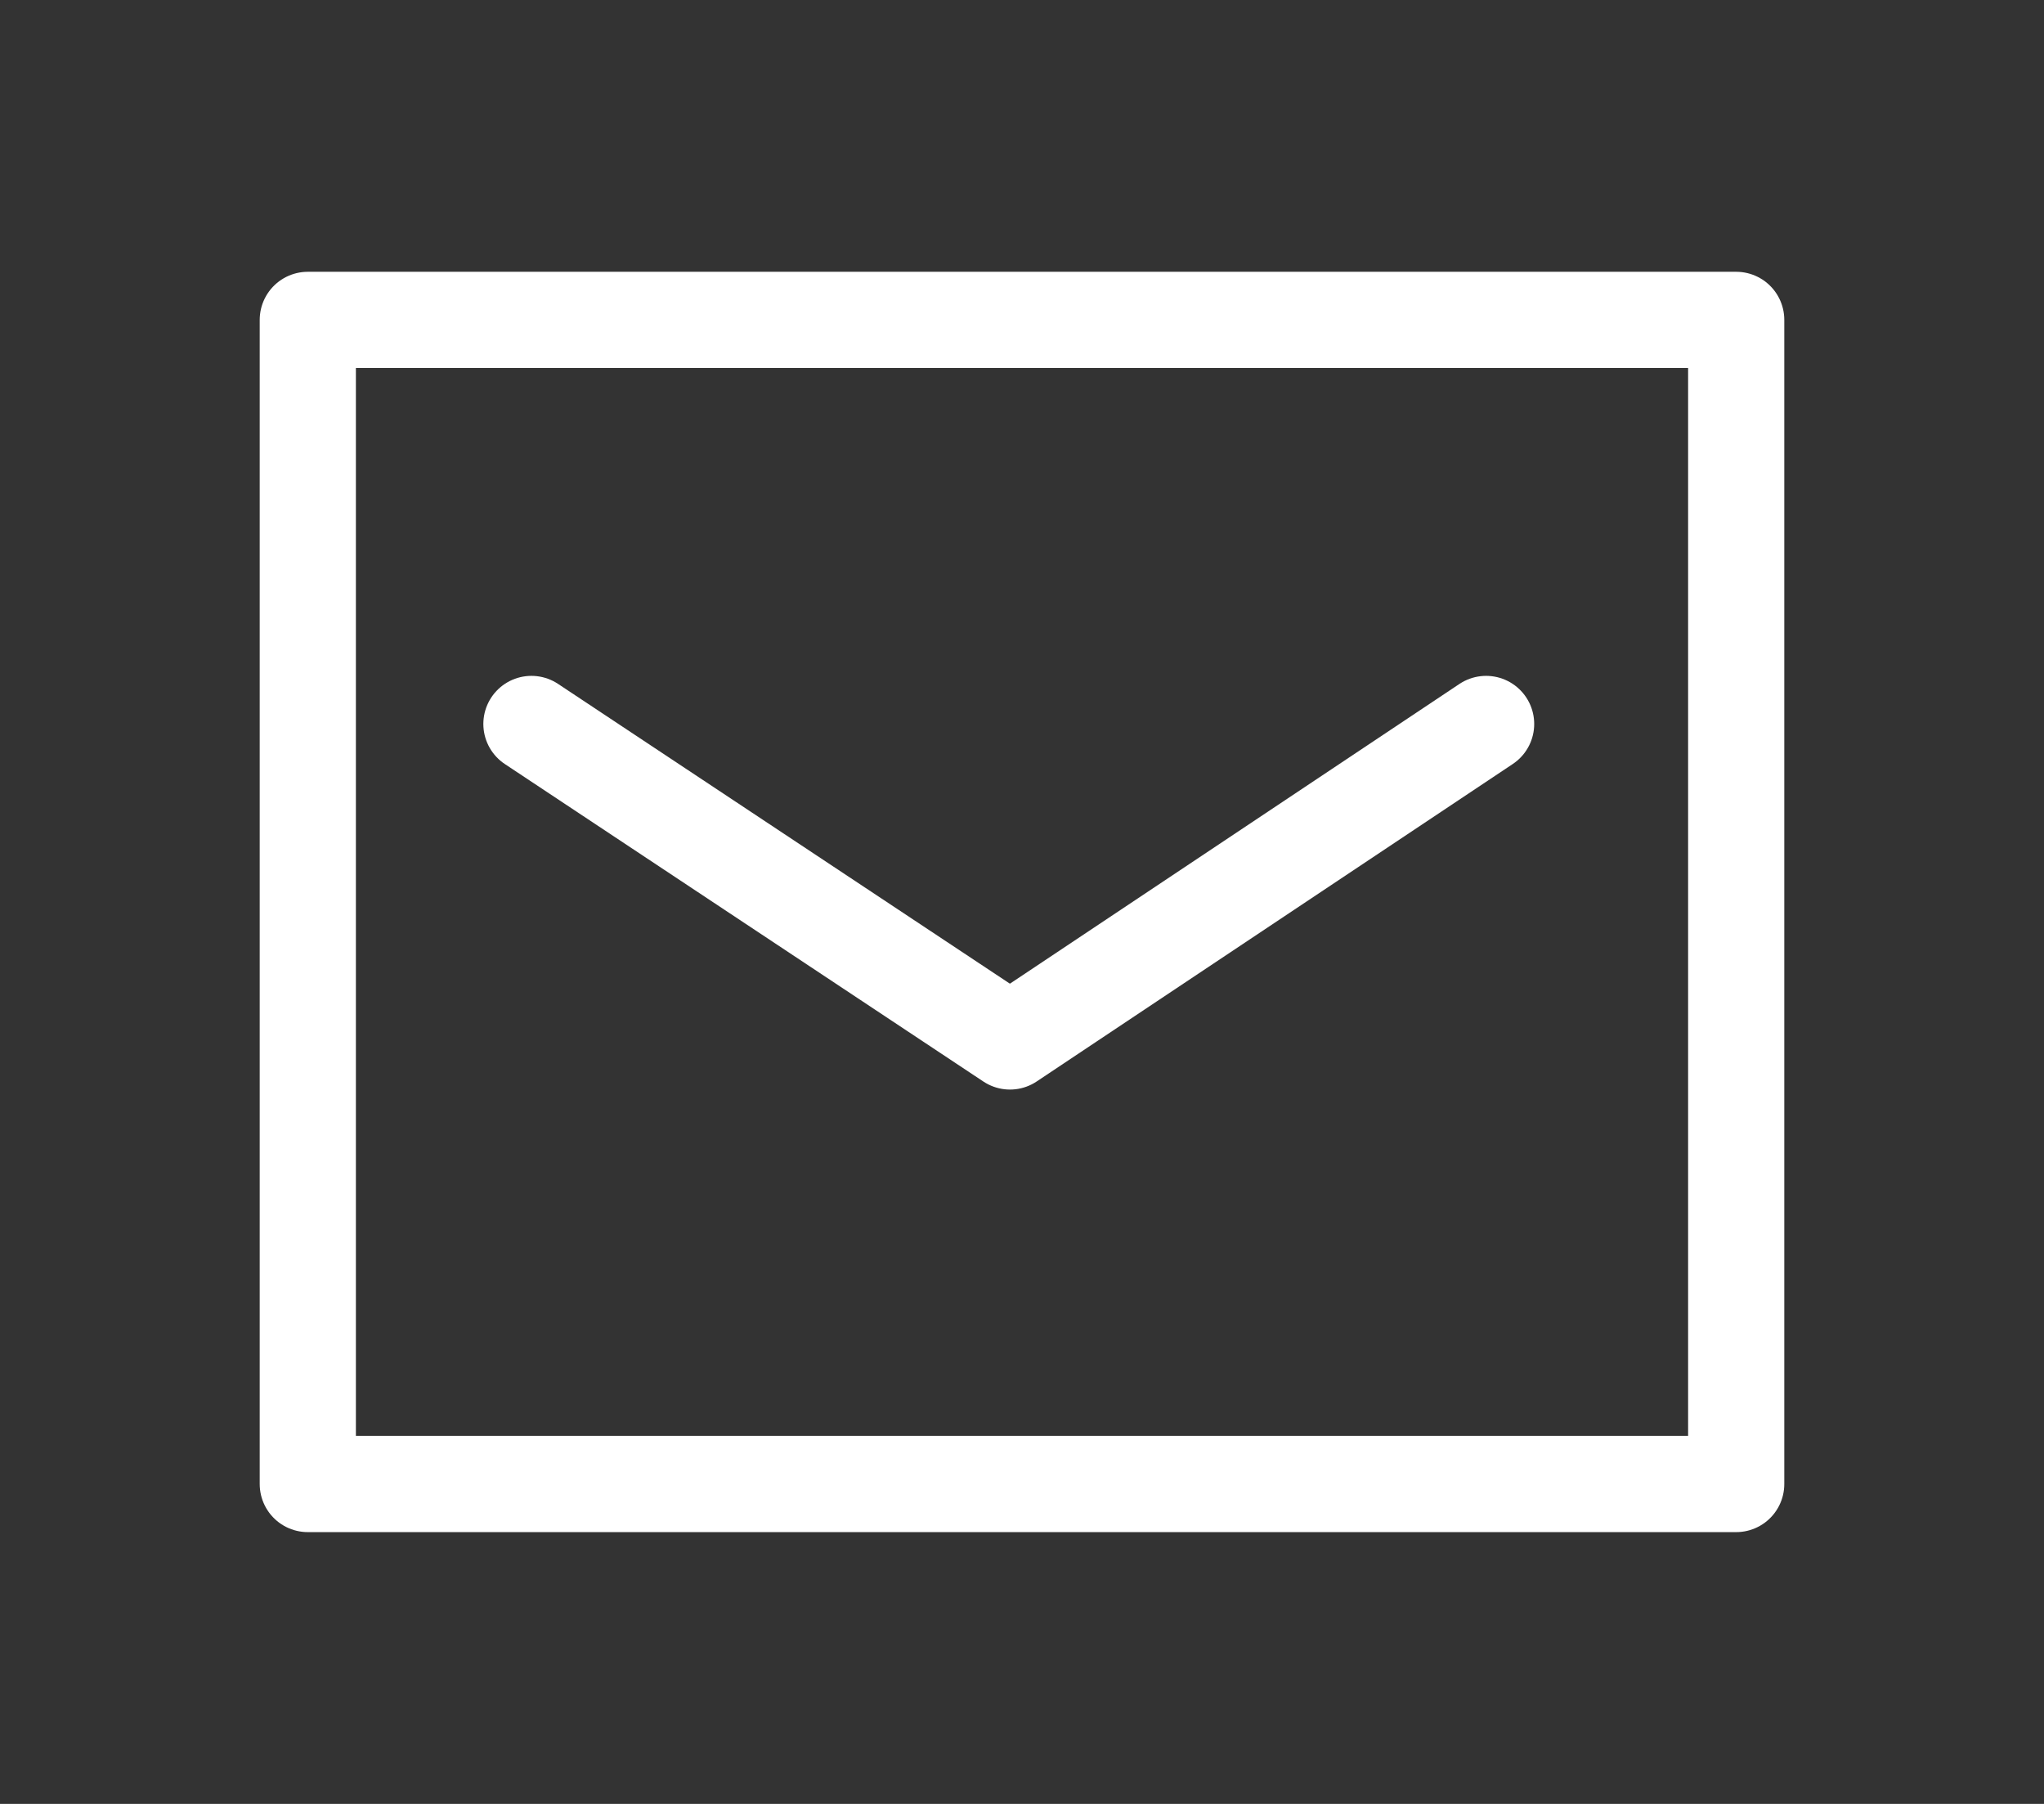
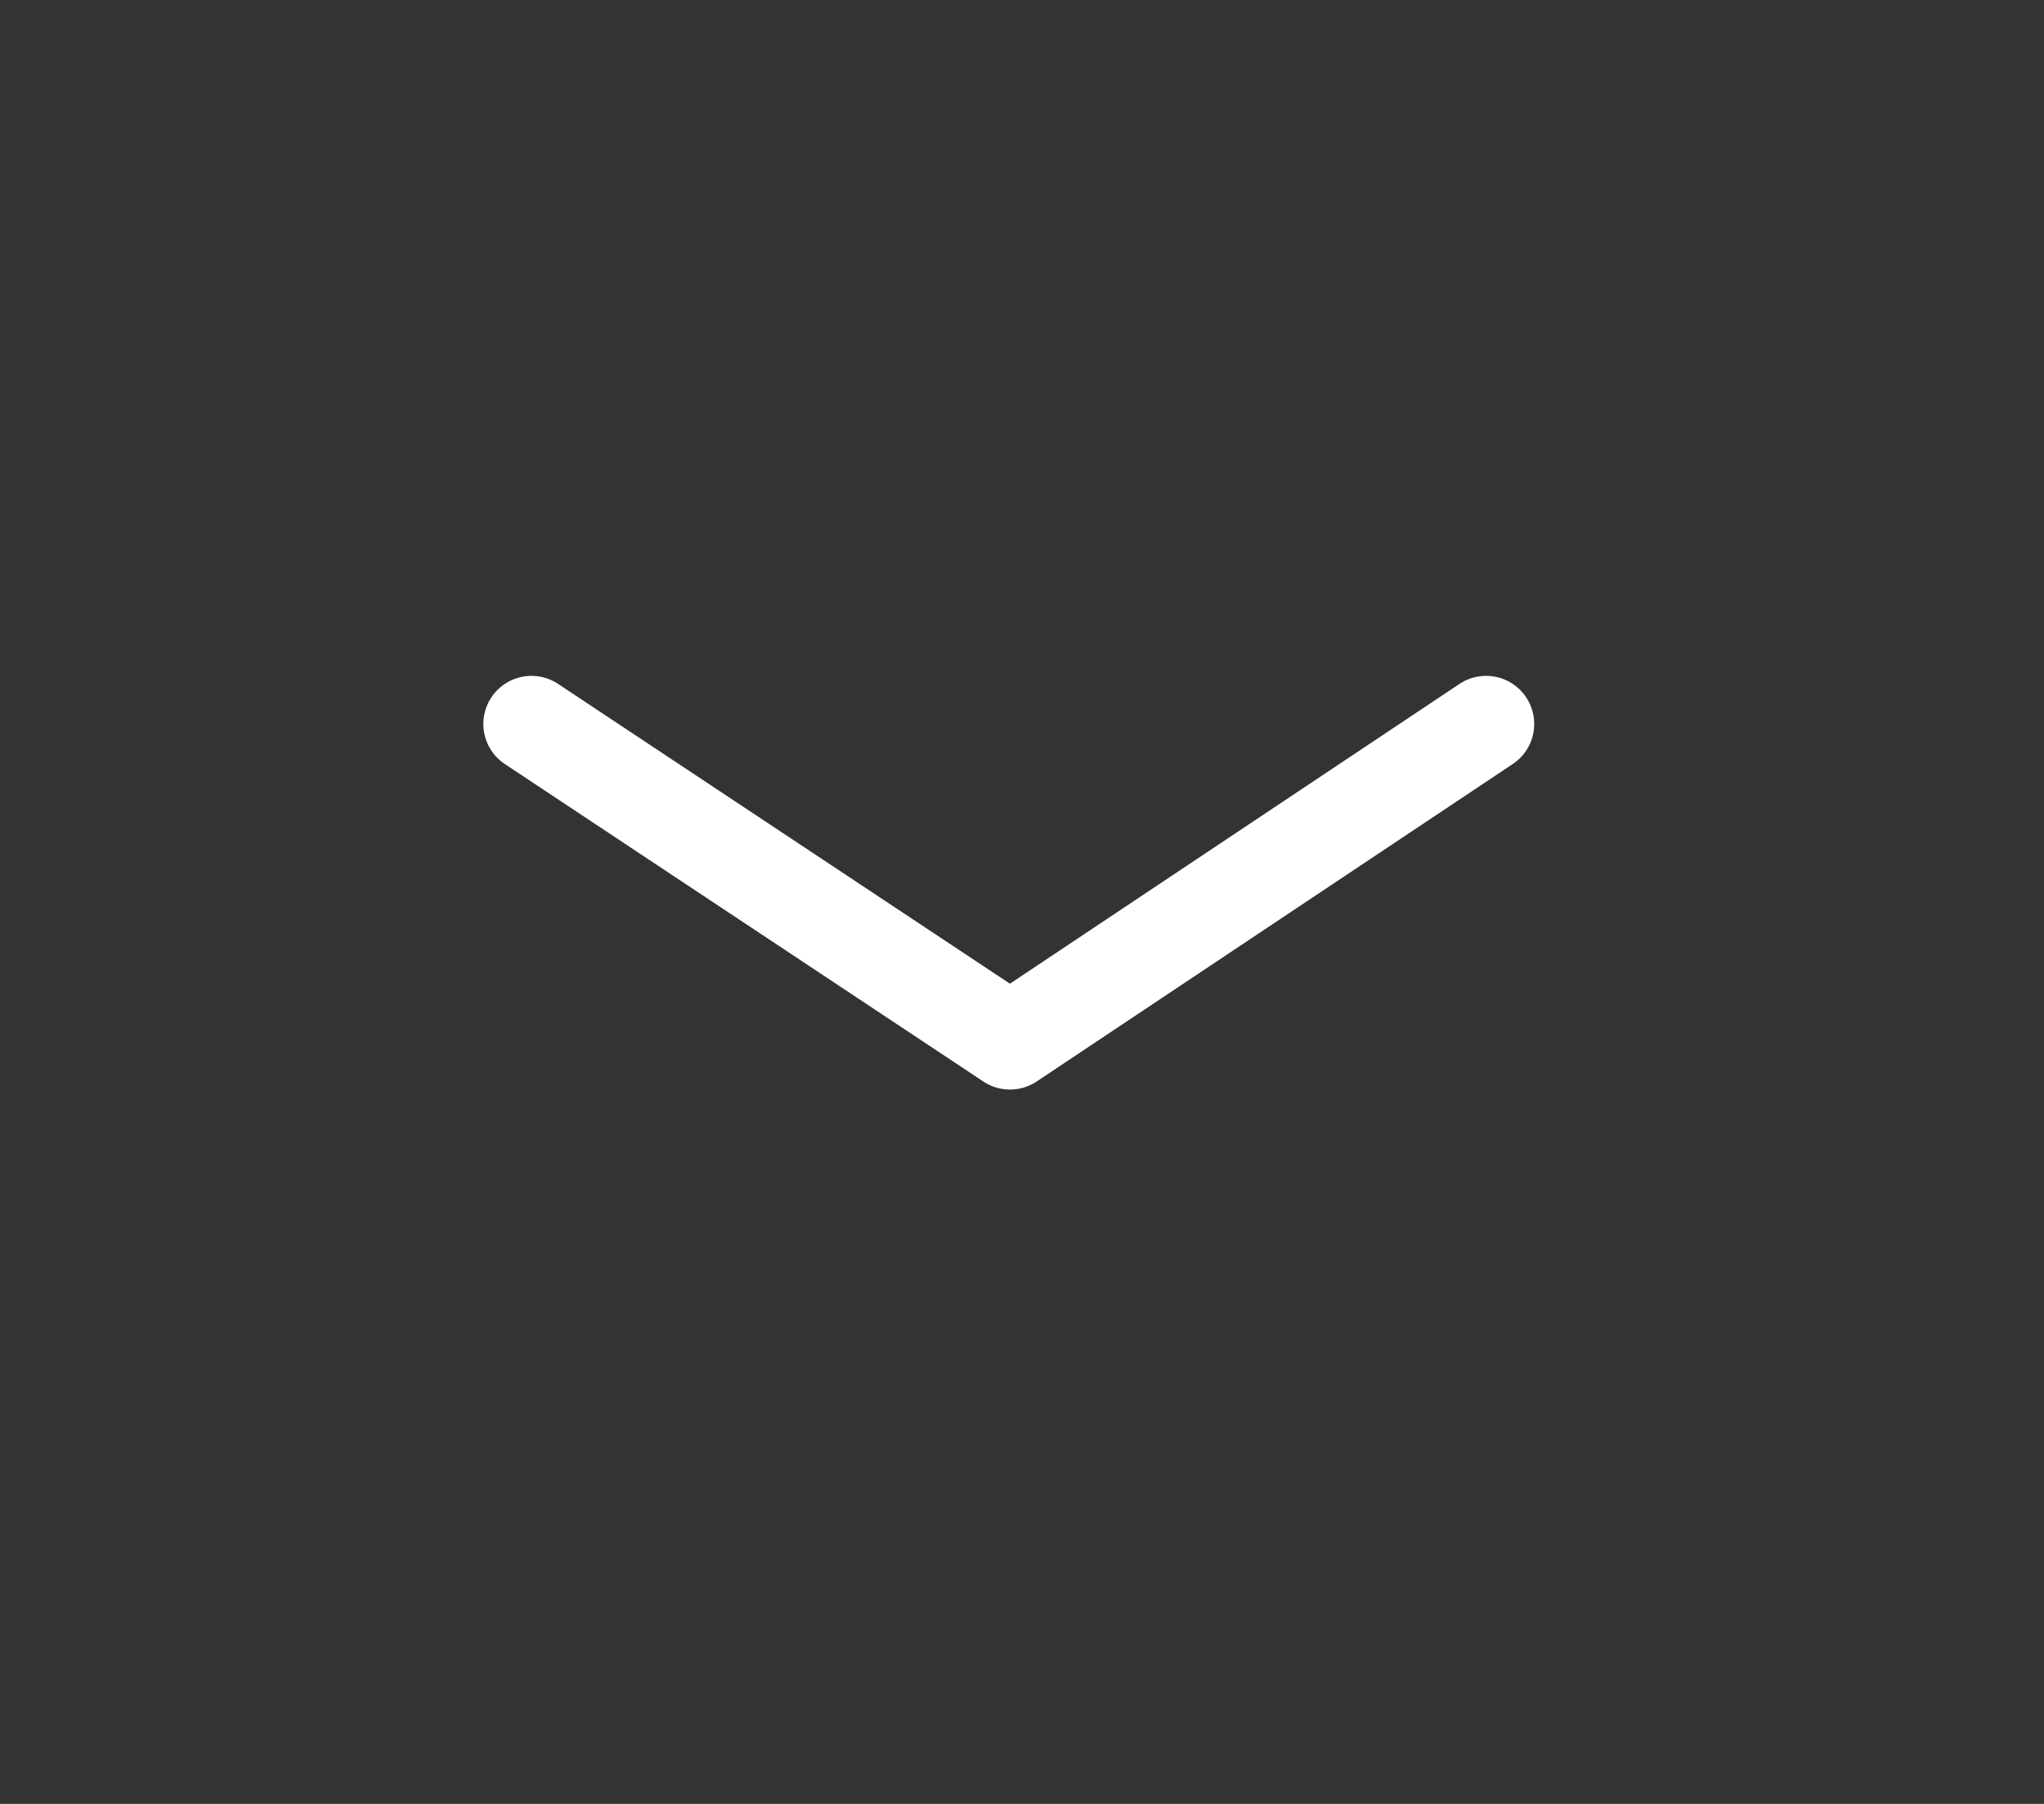
<svg xmlns="http://www.w3.org/2000/svg" version="1.1" x="0px" y="0px" viewBox="0 0 85 75" style="enable-background:new 0 0 85 75;" xml:space="preserve">
  <rect x="0" y="0" width="85" height="75" fill="#333333" stroke="none" />
  <style type="text/css">
	.st0{fill:none;}
	.st1{fill:none;stroke:#FFFFFF;stroke-width:4;stroke-linecap:round;stroke-linejoin:round;}
</style>
  <g id="レイヤー_1">
</g>
  <g id="OBJECT">
    <rect class="st0" width="85" height="75" />
  </g>
  <g id="TEXT">
    <g>
-       <polyline class="st1" points="72.2,23.2 72.2,61.7 12.8,61.7 12.8,13.3 72.2,13.3 72.2,23.2   " />
      <polyline class="st1" points="22.1,30.1 42,43.3 61.8,30.1   " />
    </g>
  </g>
</svg>